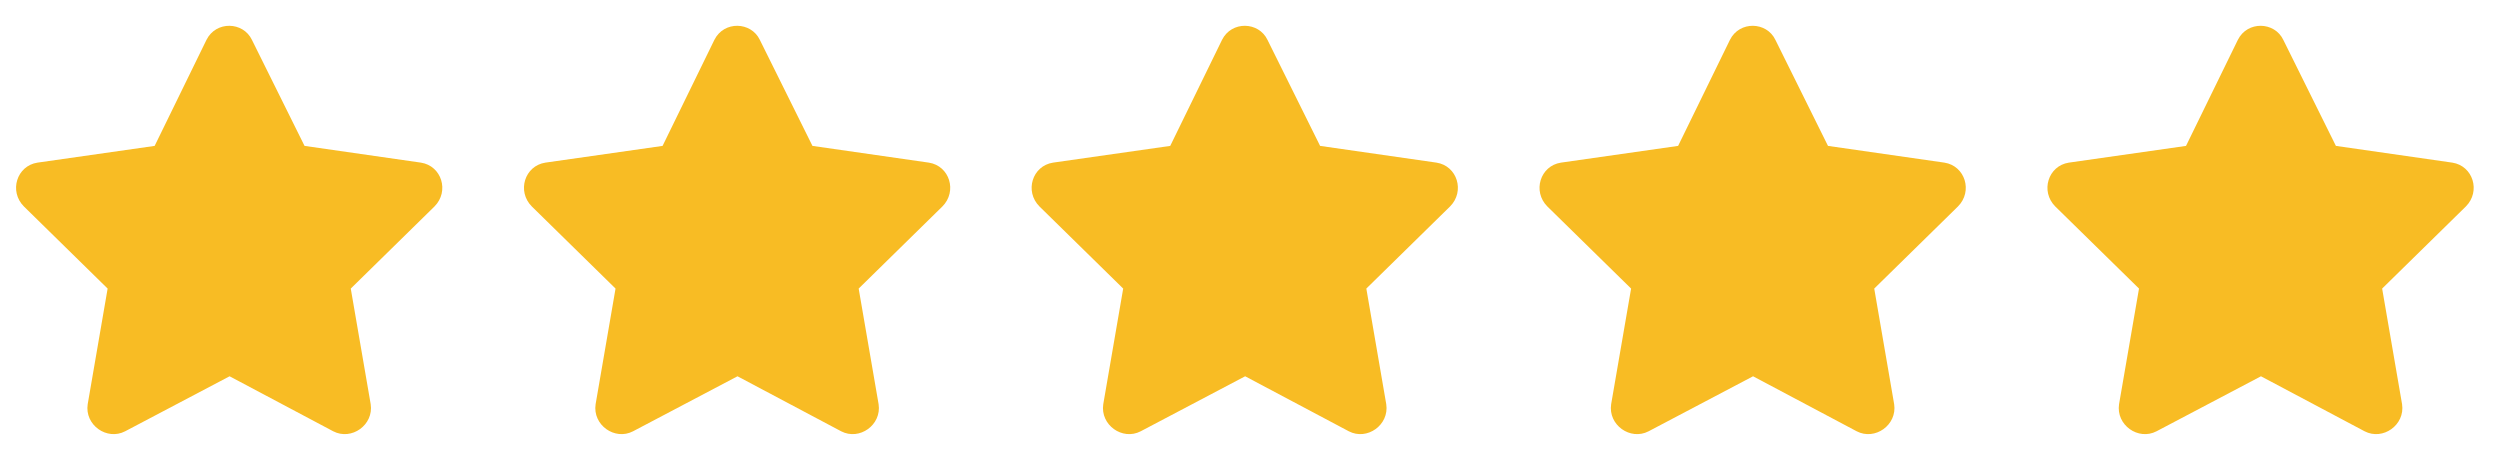
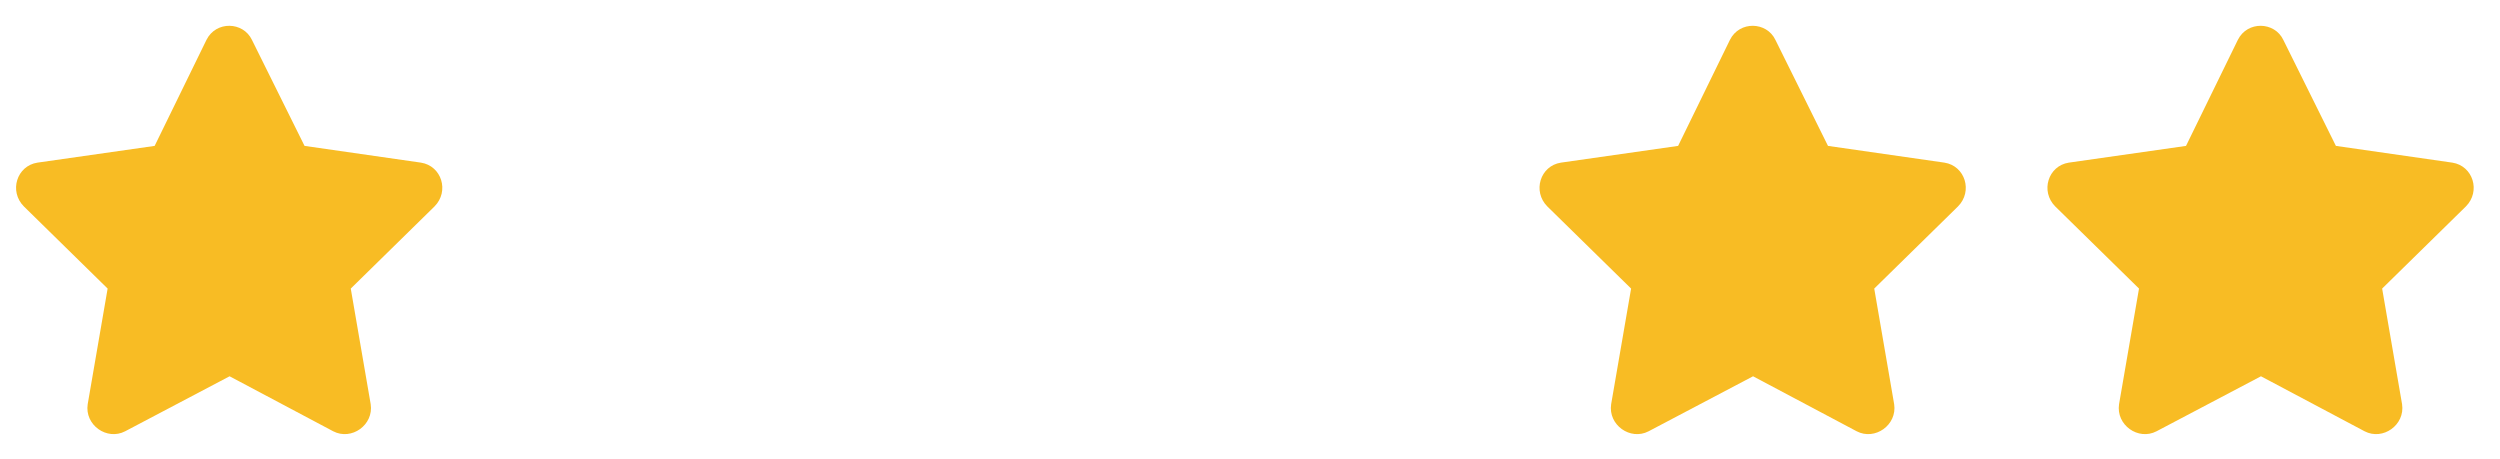
<svg xmlns="http://www.w3.org/2000/svg" width="98" height="18" viewBox="0 0 98 18" fill="none">
  <path d="M8.094 1.562C8.469 0.812 9.531 0.844 9.875 1.562L11.938 5.719L16.5 6.375C17.312 6.5 17.625 7.5 17.031 8.094L13.75 11.312L14.531 15.844C14.656 16.656 13.781 17.281 13.062 16.906L9 14.75L4.906 16.906C4.188 17.281 3.312 16.656 3.438 15.844L4.219 11.312L0.938 8.094C0.344 7.5 0.656 6.5 1.469 6.375L6.062 5.719L8.094 1.562Z" fill="#F8BC24" />
-   <path d="M28.004 1.562C28.379 0.812 29.441 0.844 29.785 1.562L31.848 5.719L36.41 6.375C37.223 6.5 37.535 7.5 36.941 8.094L33.66 11.312L34.441 15.844C34.566 16.656 33.691 17.281 32.973 16.906L28.91 14.75L24.816 16.906C24.098 17.281 23.223 16.656 23.348 15.844L24.129 11.312L20.848 8.094C20.254 7.5 20.566 6.5 21.379 6.375L25.973 5.719L28.004 1.562Z" fill="#F8BC24" />
-   <path d="M47.904 1.562C48.279 0.812 49.341 0.844 49.685 1.562L51.748 5.719L56.31 6.375C57.123 6.5 57.435 7.5 56.841 8.094L53.56 11.312L54.341 15.844C54.466 16.656 53.591 17.281 52.873 16.906L48.81 14.75L44.716 16.906C43.998 17.281 43.123 16.656 43.248 15.844L44.029 11.312L40.748 8.094C40.154 7.5 40.466 6.5 41.279 6.375L45.873 5.719L47.904 1.562Z" fill="#F8BC24" />
  <path d="M67.814 1.562C68.189 0.812 69.251 0.844 69.595 1.562L71.657 5.719L76.22 6.375C77.032 6.5 77.345 7.5 76.751 8.094L73.47 11.312L74.251 15.844C74.376 16.656 73.501 17.281 72.782 16.906L68.72 14.75L64.626 16.906C63.907 17.281 63.032 16.656 63.157 15.844L63.939 11.312L60.657 8.094C60.064 7.5 60.376 6.5 61.189 6.375L65.782 5.719L67.814 1.562Z" fill="#F8BC24" />
  <path d="M87.724 1.562C88.099 0.812 89.161 0.844 89.505 1.562L91.567 5.719L96.13 6.375C96.942 6.5 97.255 7.5 96.661 8.094L93.38 11.312L94.161 15.844C94.286 16.656 93.411 17.281 92.692 16.906L88.63 14.75L84.536 16.906C83.817 17.281 82.942 16.656 83.067 15.844L83.849 11.312L80.567 8.094C79.974 7.5 80.286 6.5 81.099 6.375L85.692 5.719L87.724 1.562Z" fill="#F8BC24" />
</svg>